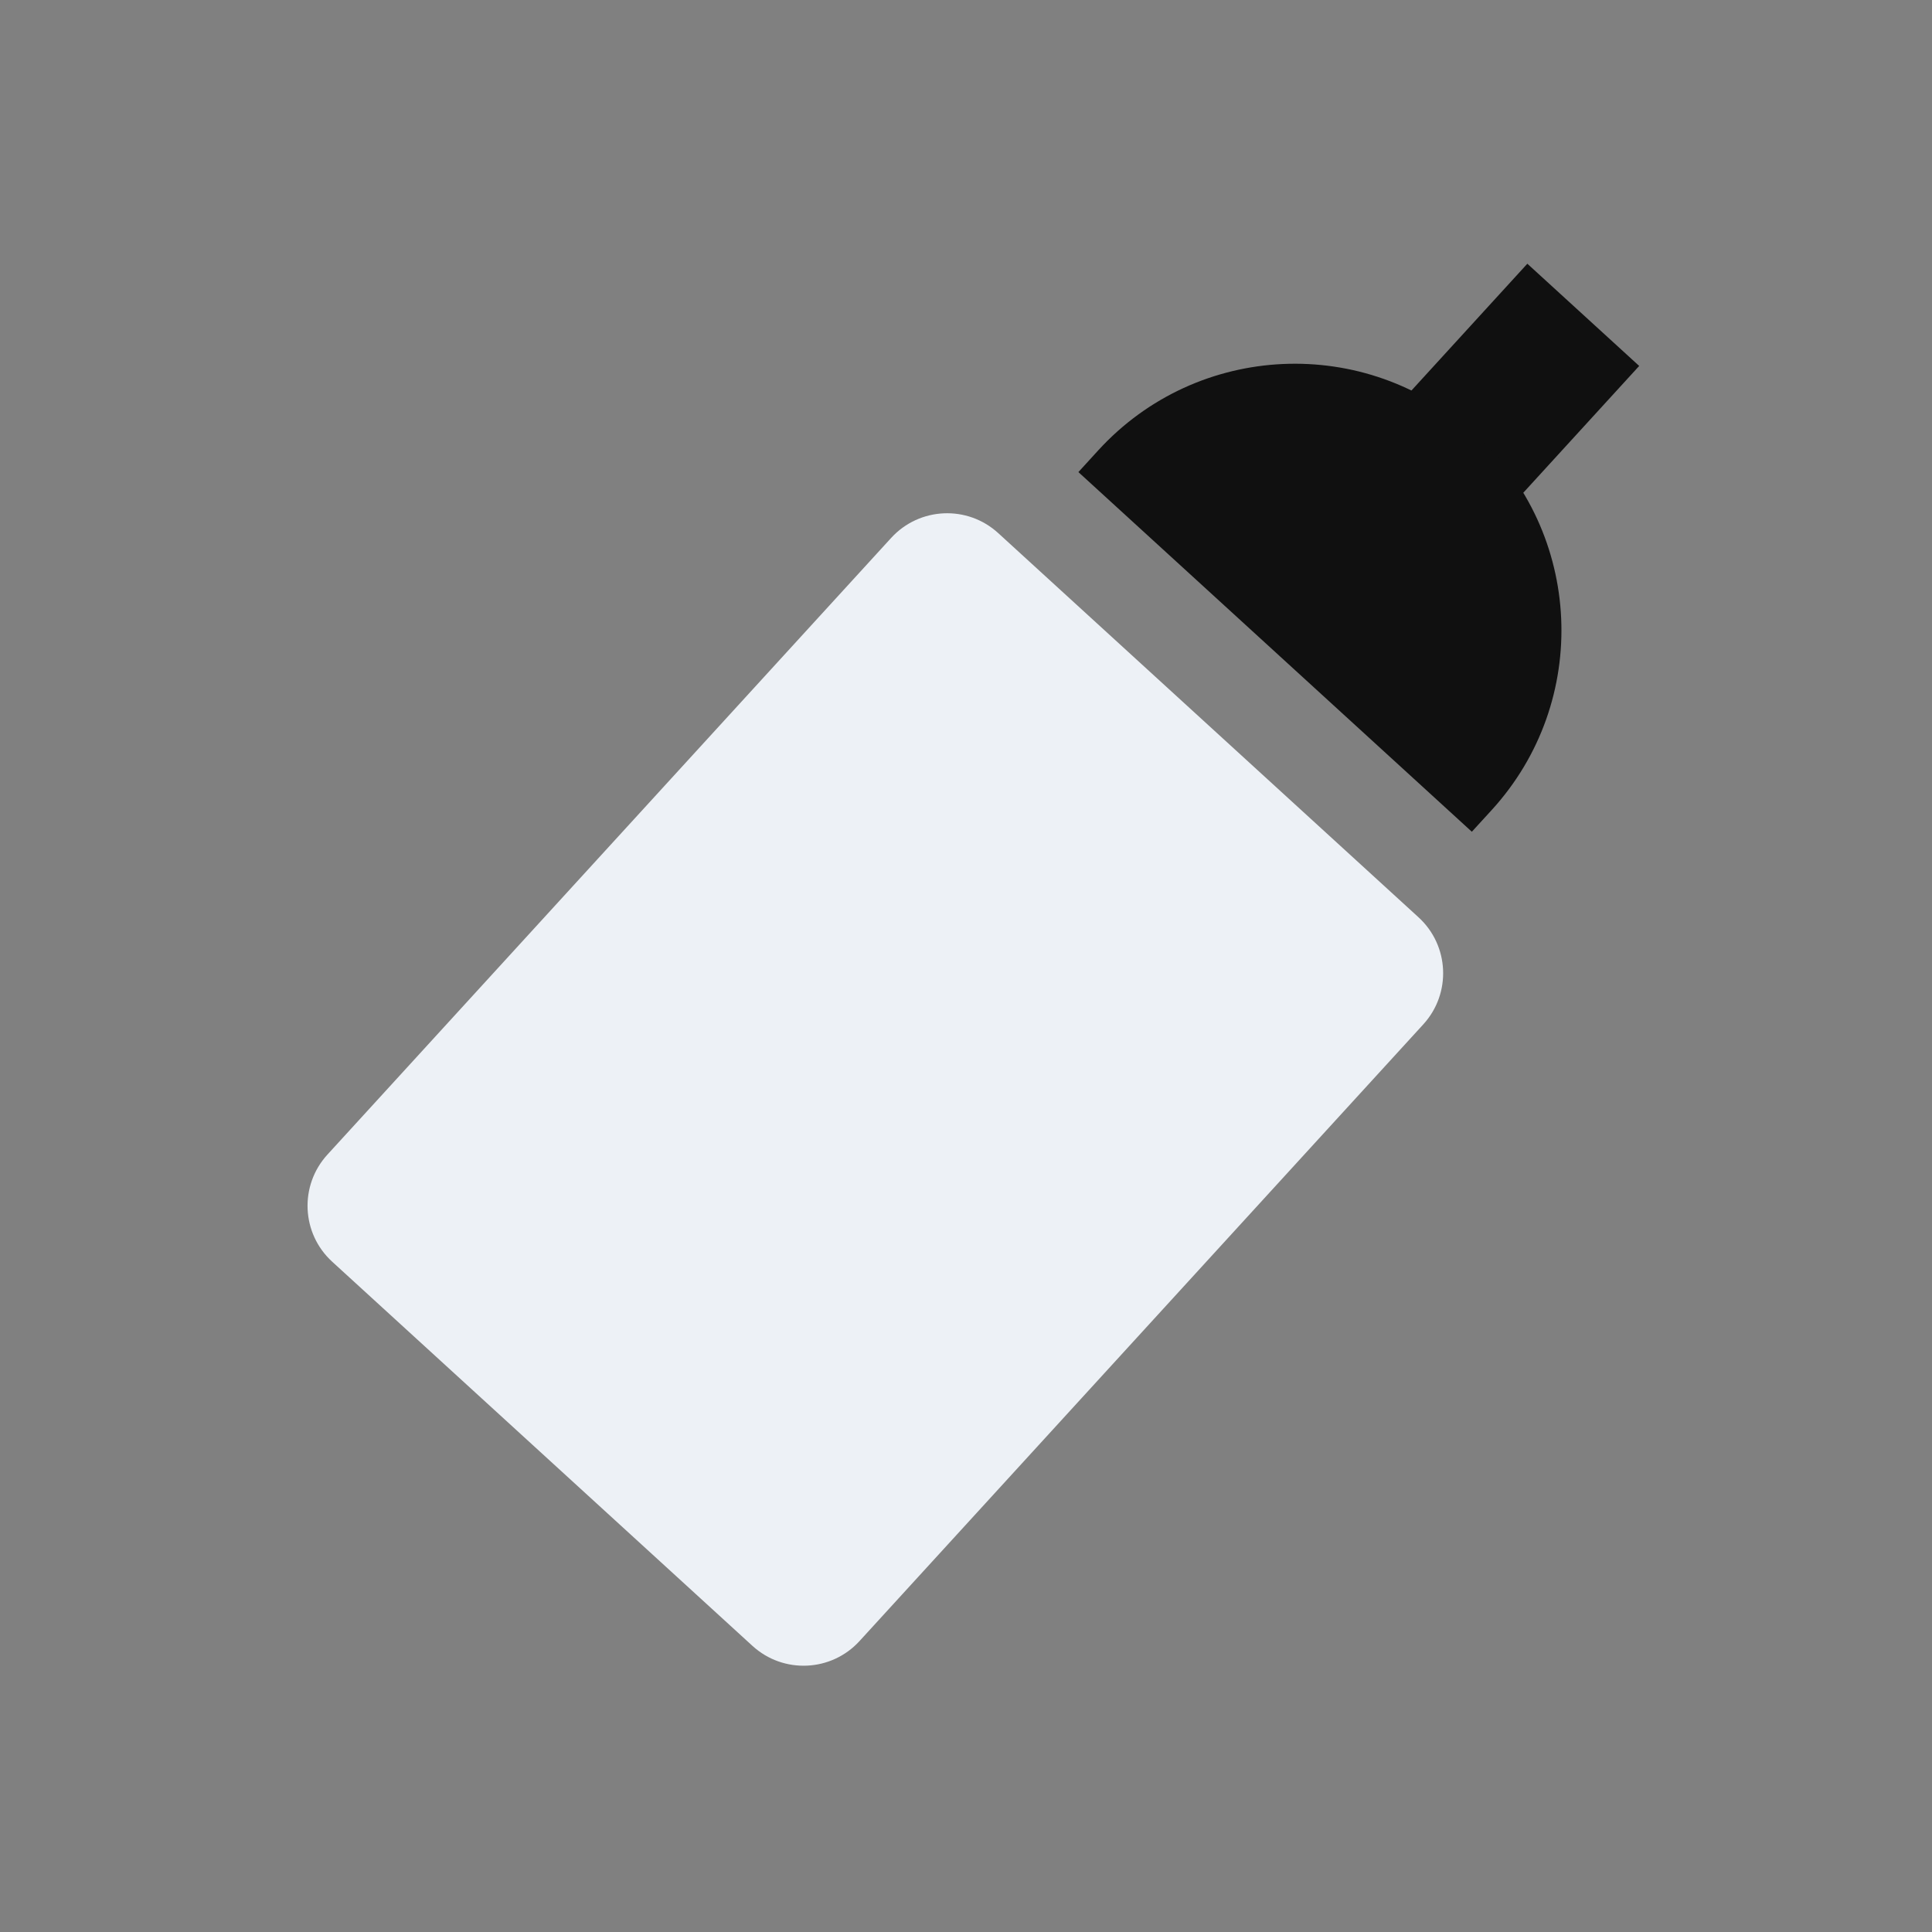
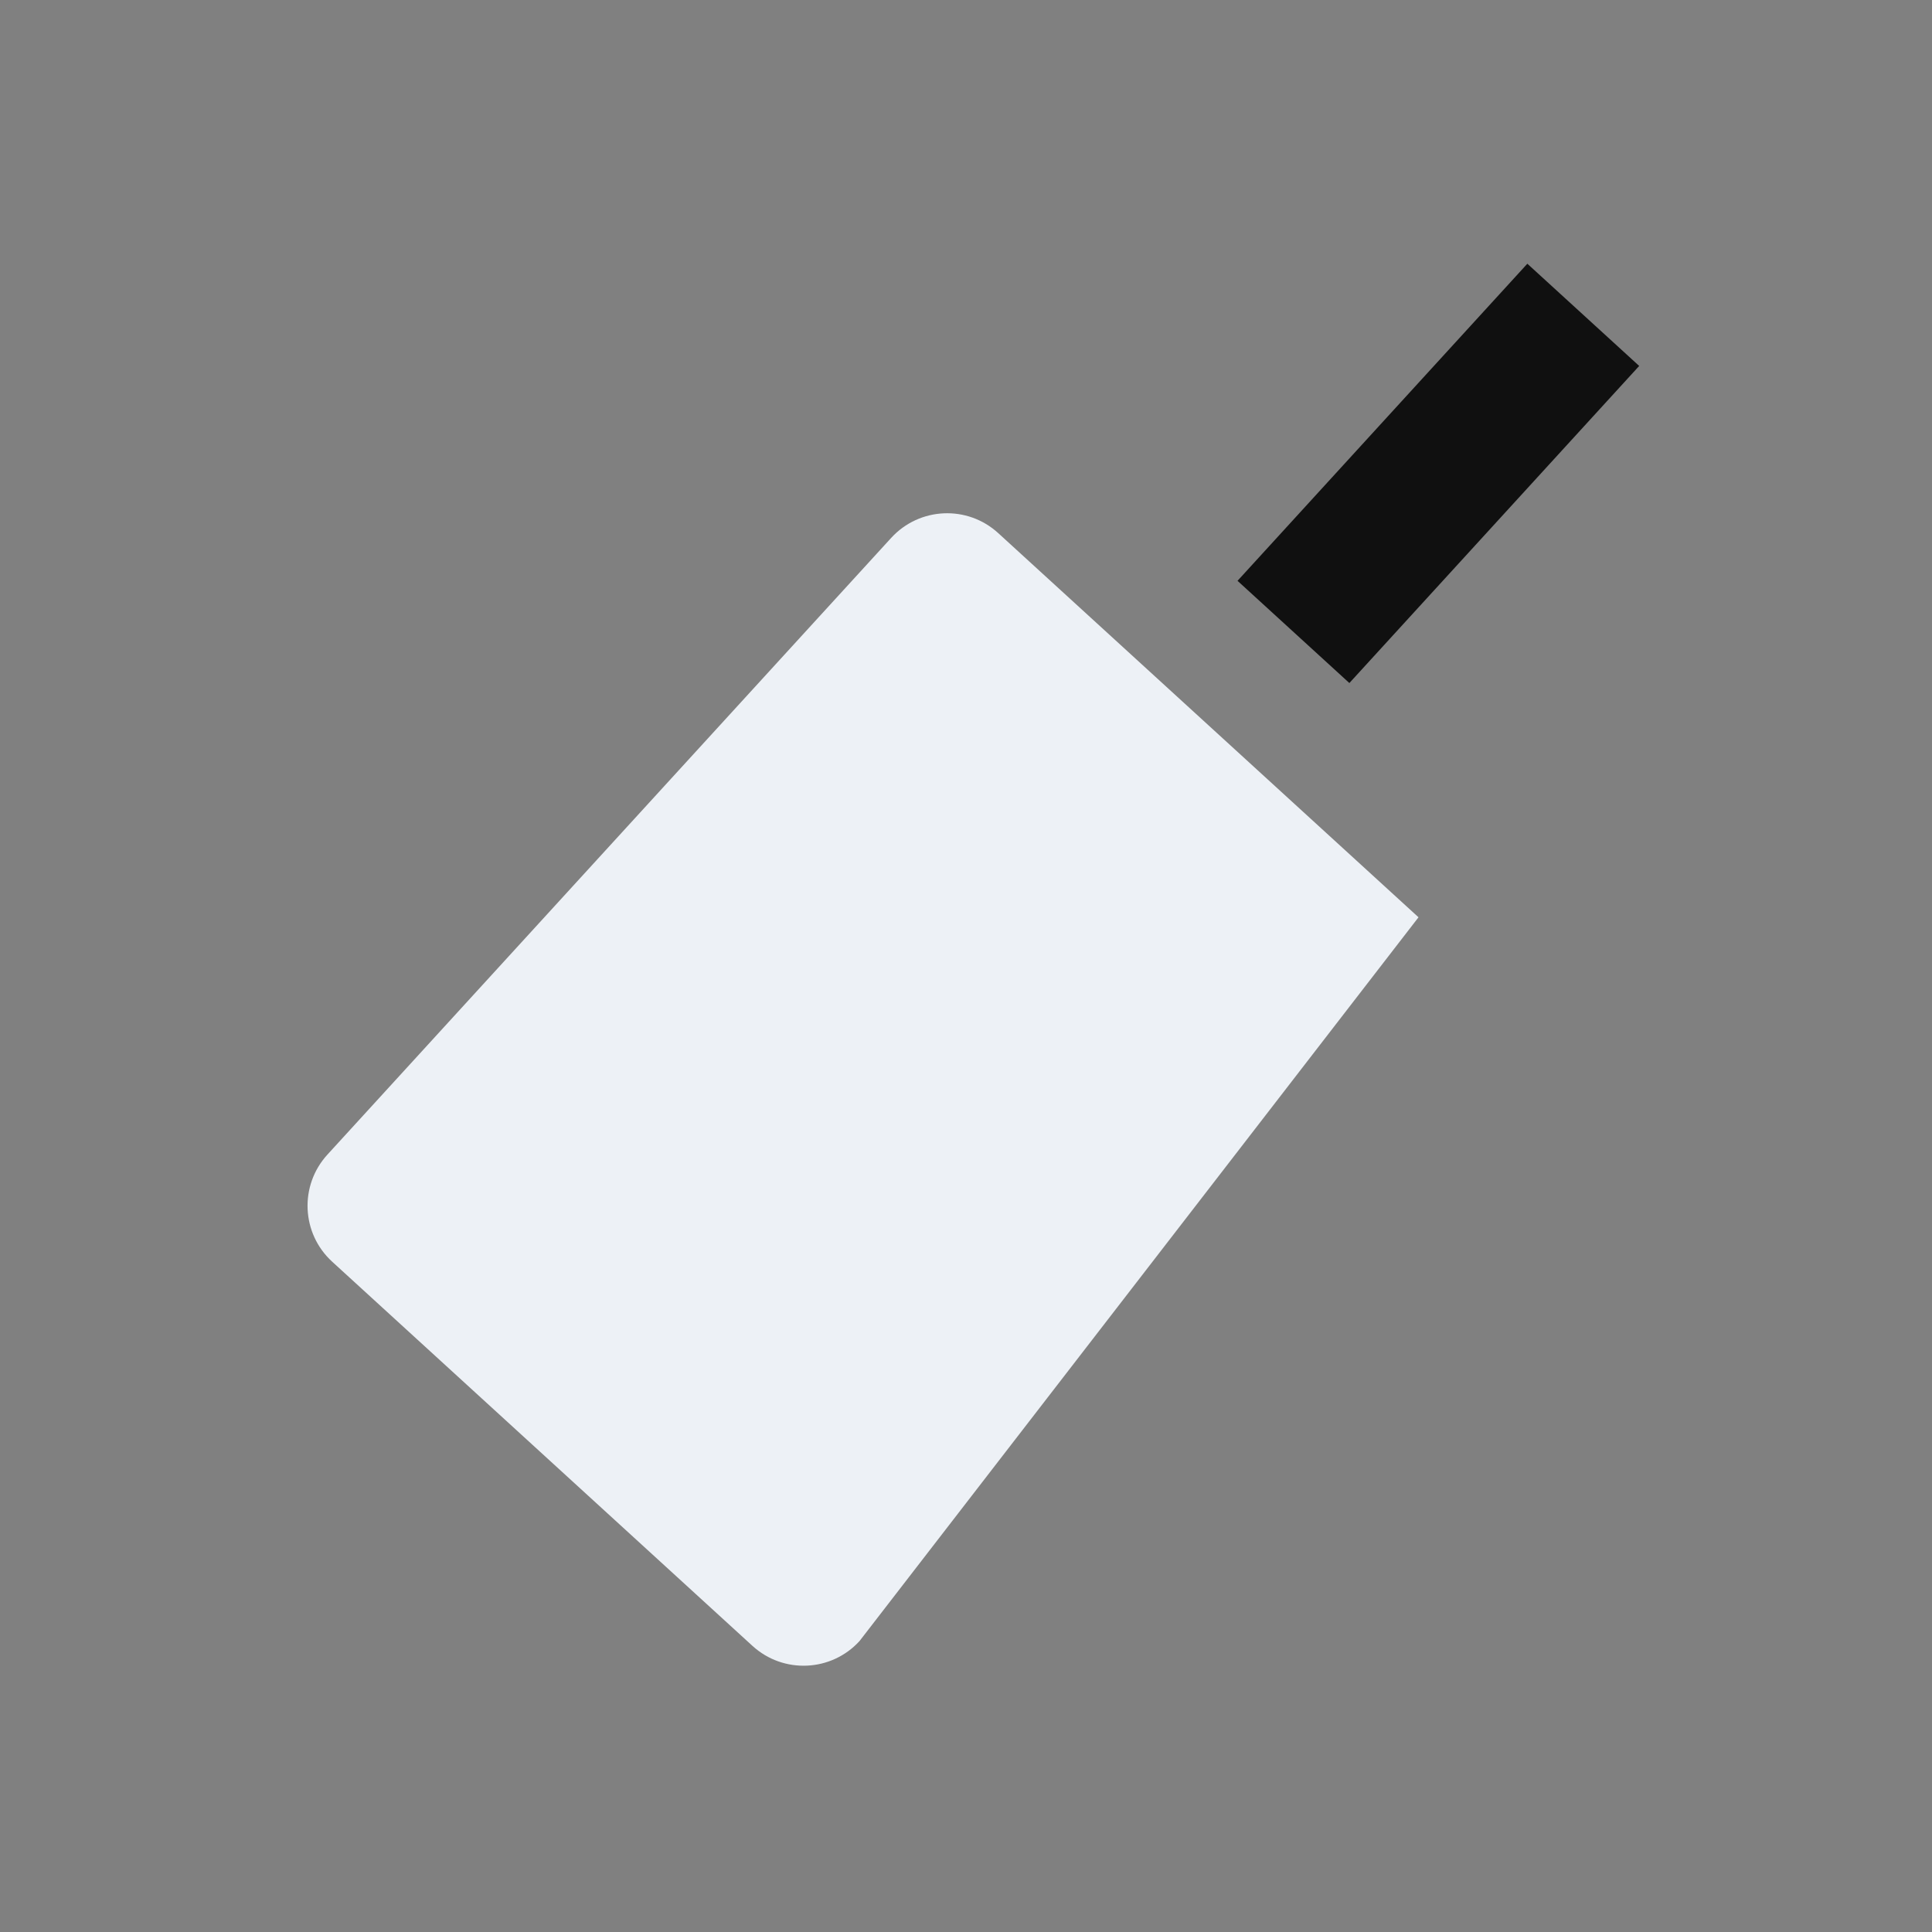
<svg xmlns="http://www.w3.org/2000/svg" width="51" height="51" viewBox="0 0 51 51" fill="none">
  <rect x="0" y="0" width="51" height="51" fill="#808080" stroke="none" />
  <g clip-path="url(#clip0_3128_23587)">
-     <path d="M8.769 33.306C7.954 32.561 7.897 31.296 8.642 30.48L23.525 14.199C24.271 13.384 25.536 13.327 26.351 14.073L37.445 24.214C38.26 24.959 38.317 26.224 37.572 27.04L22.689 43.32C21.943 44.136 20.678 44.192 19.863 43.447L8.769 33.306Z" fill="#EDF1F6" />
+     <path d="M8.769 33.306C7.954 32.561 7.897 31.296 8.642 30.48L23.525 14.199C24.271 13.384 25.536 13.327 26.351 14.073L37.445 24.214L22.689 43.32C21.943 44.136 20.678 44.192 19.863 43.447L8.769 33.306Z" fill="#EDF1F6" />
    <path d="M35.493 15.205L40.445 9.787" stroke="#101010" stroke-width="4" stroke-linecap="square" />
-     <path d="M28.989 11.89C31.611 9.022 36.061 8.823 38.929 11.445V11.445C41.798 14.066 41.997 18.517 39.375 21.385L38.853 21.956L28.467 12.462L28.989 11.89Z" fill="#101010" />
  </g>
  <defs>
    <clipPath id="clip0_3128_23587">
      <rect width="40" height="40" fill="white" transform="translate(5.125 5.746)" />
    </clipPath>
  </defs>
</svg>